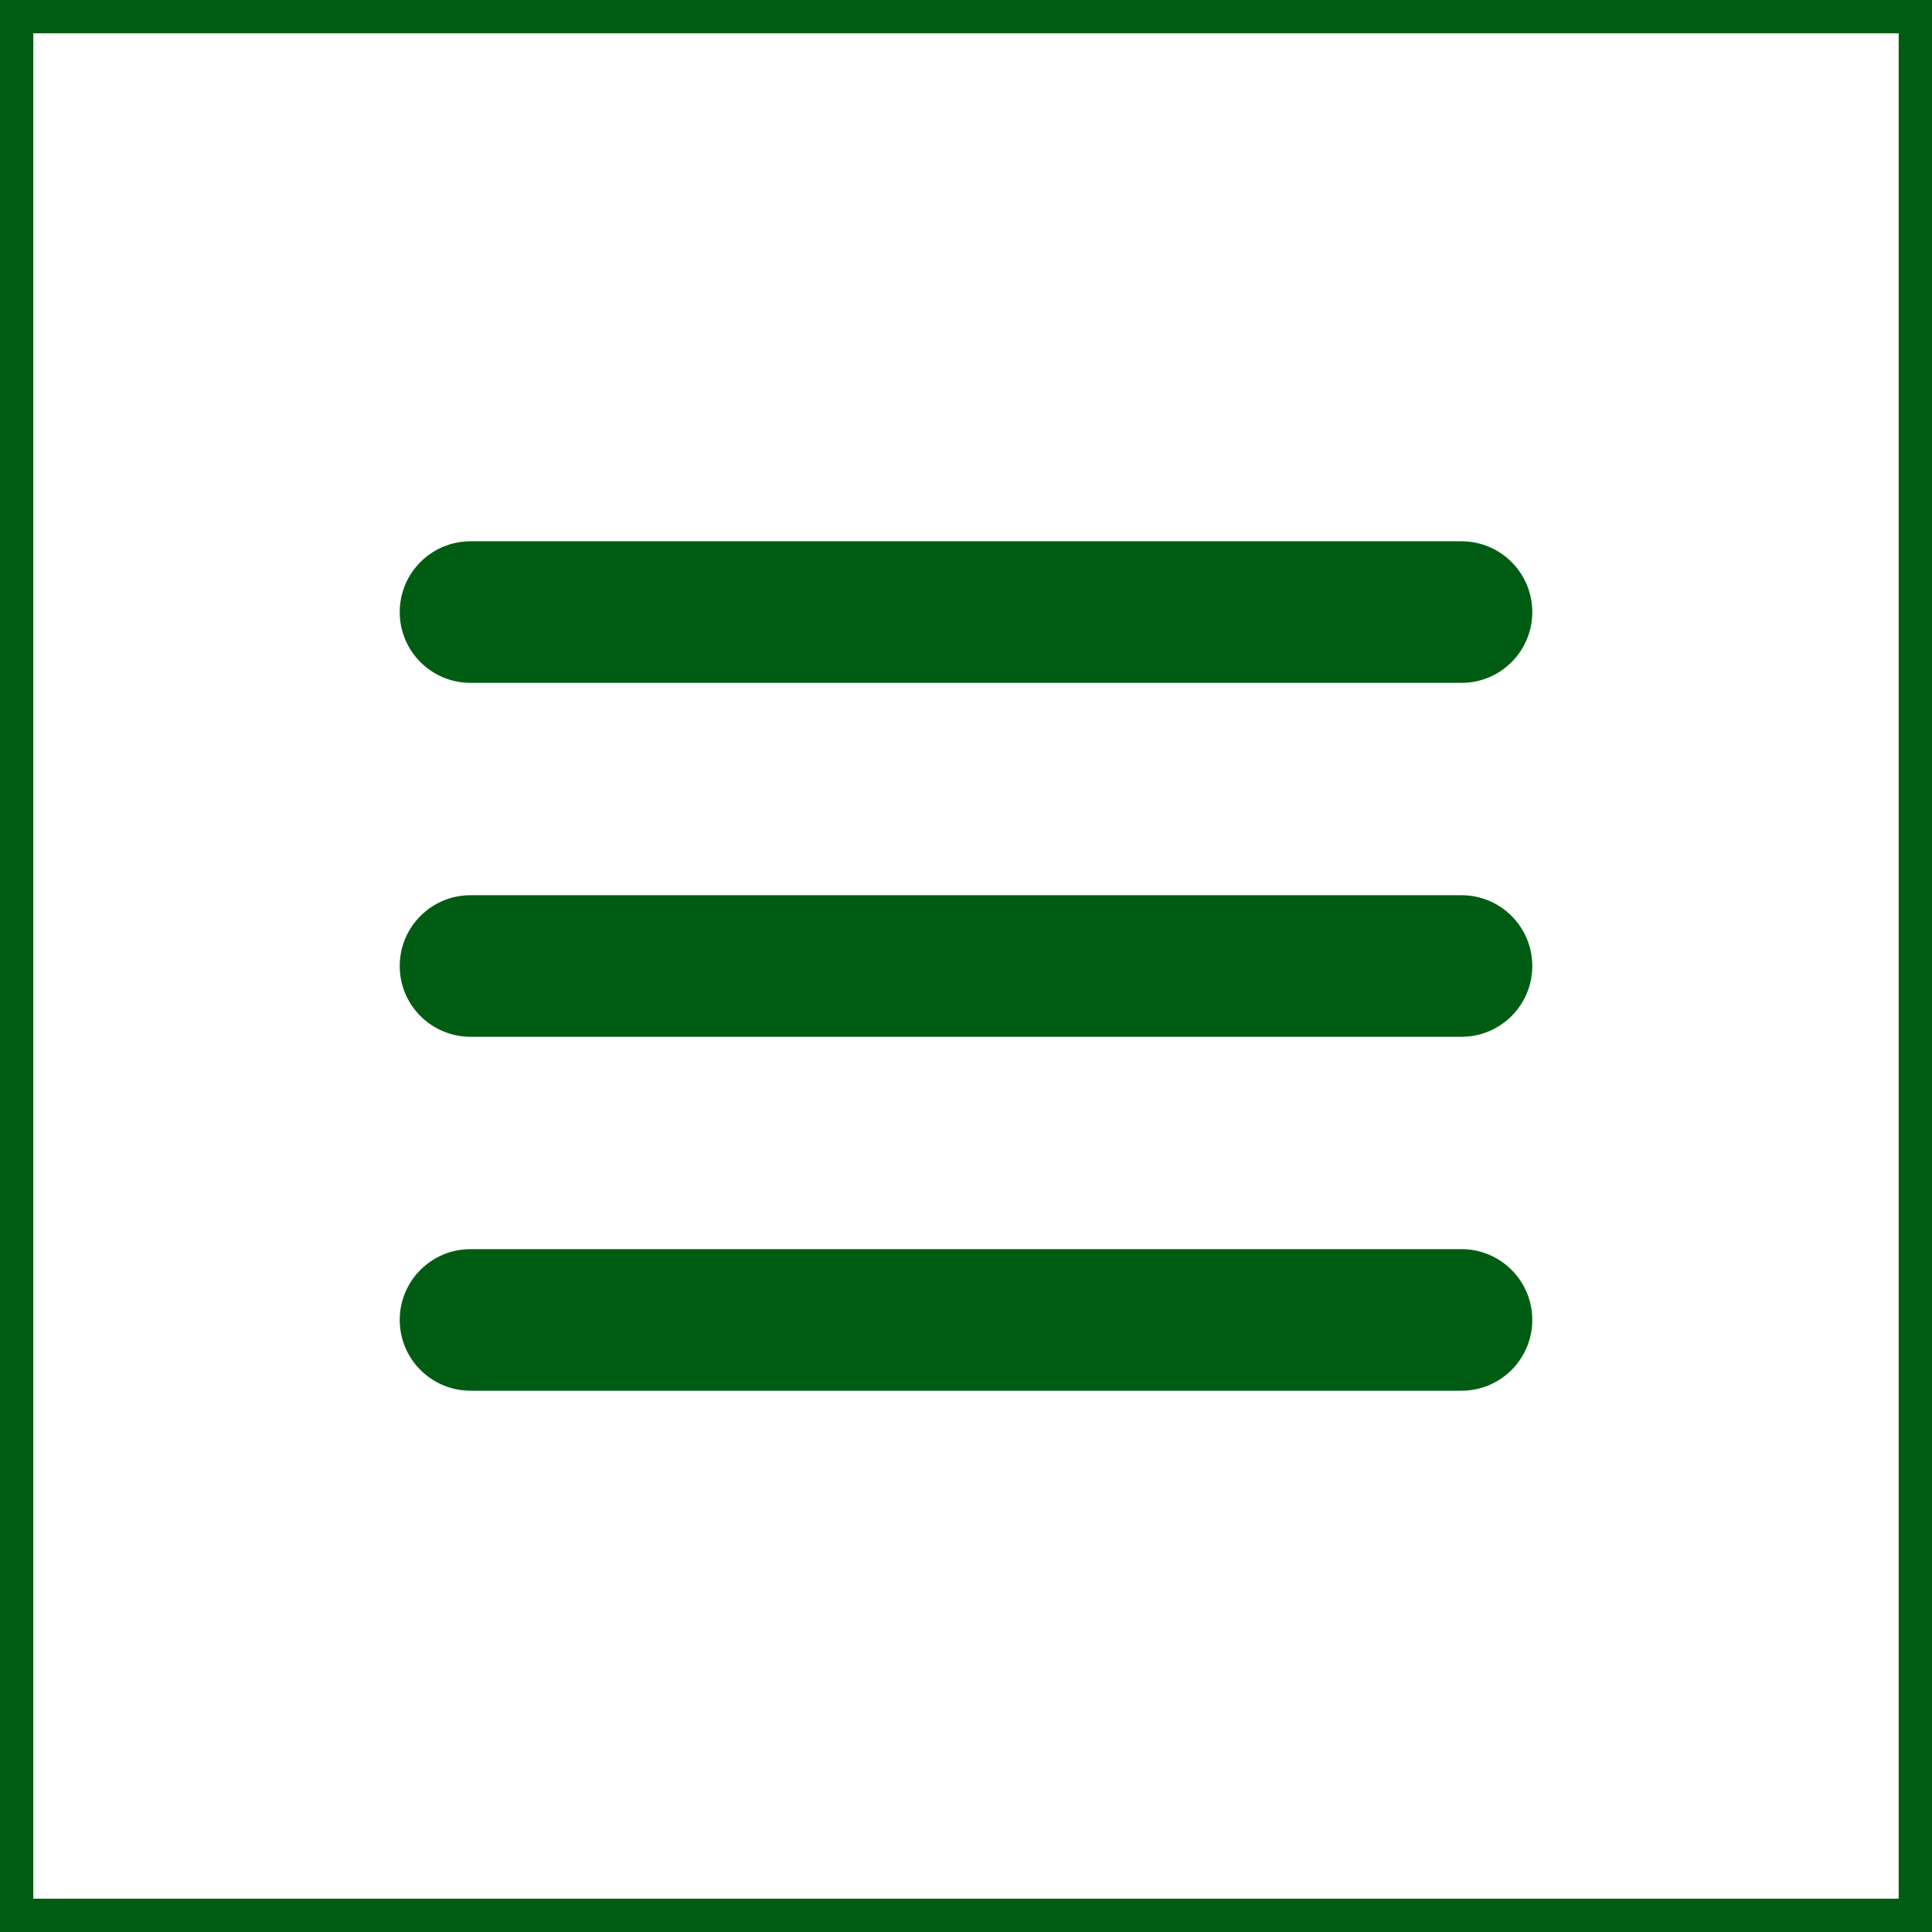
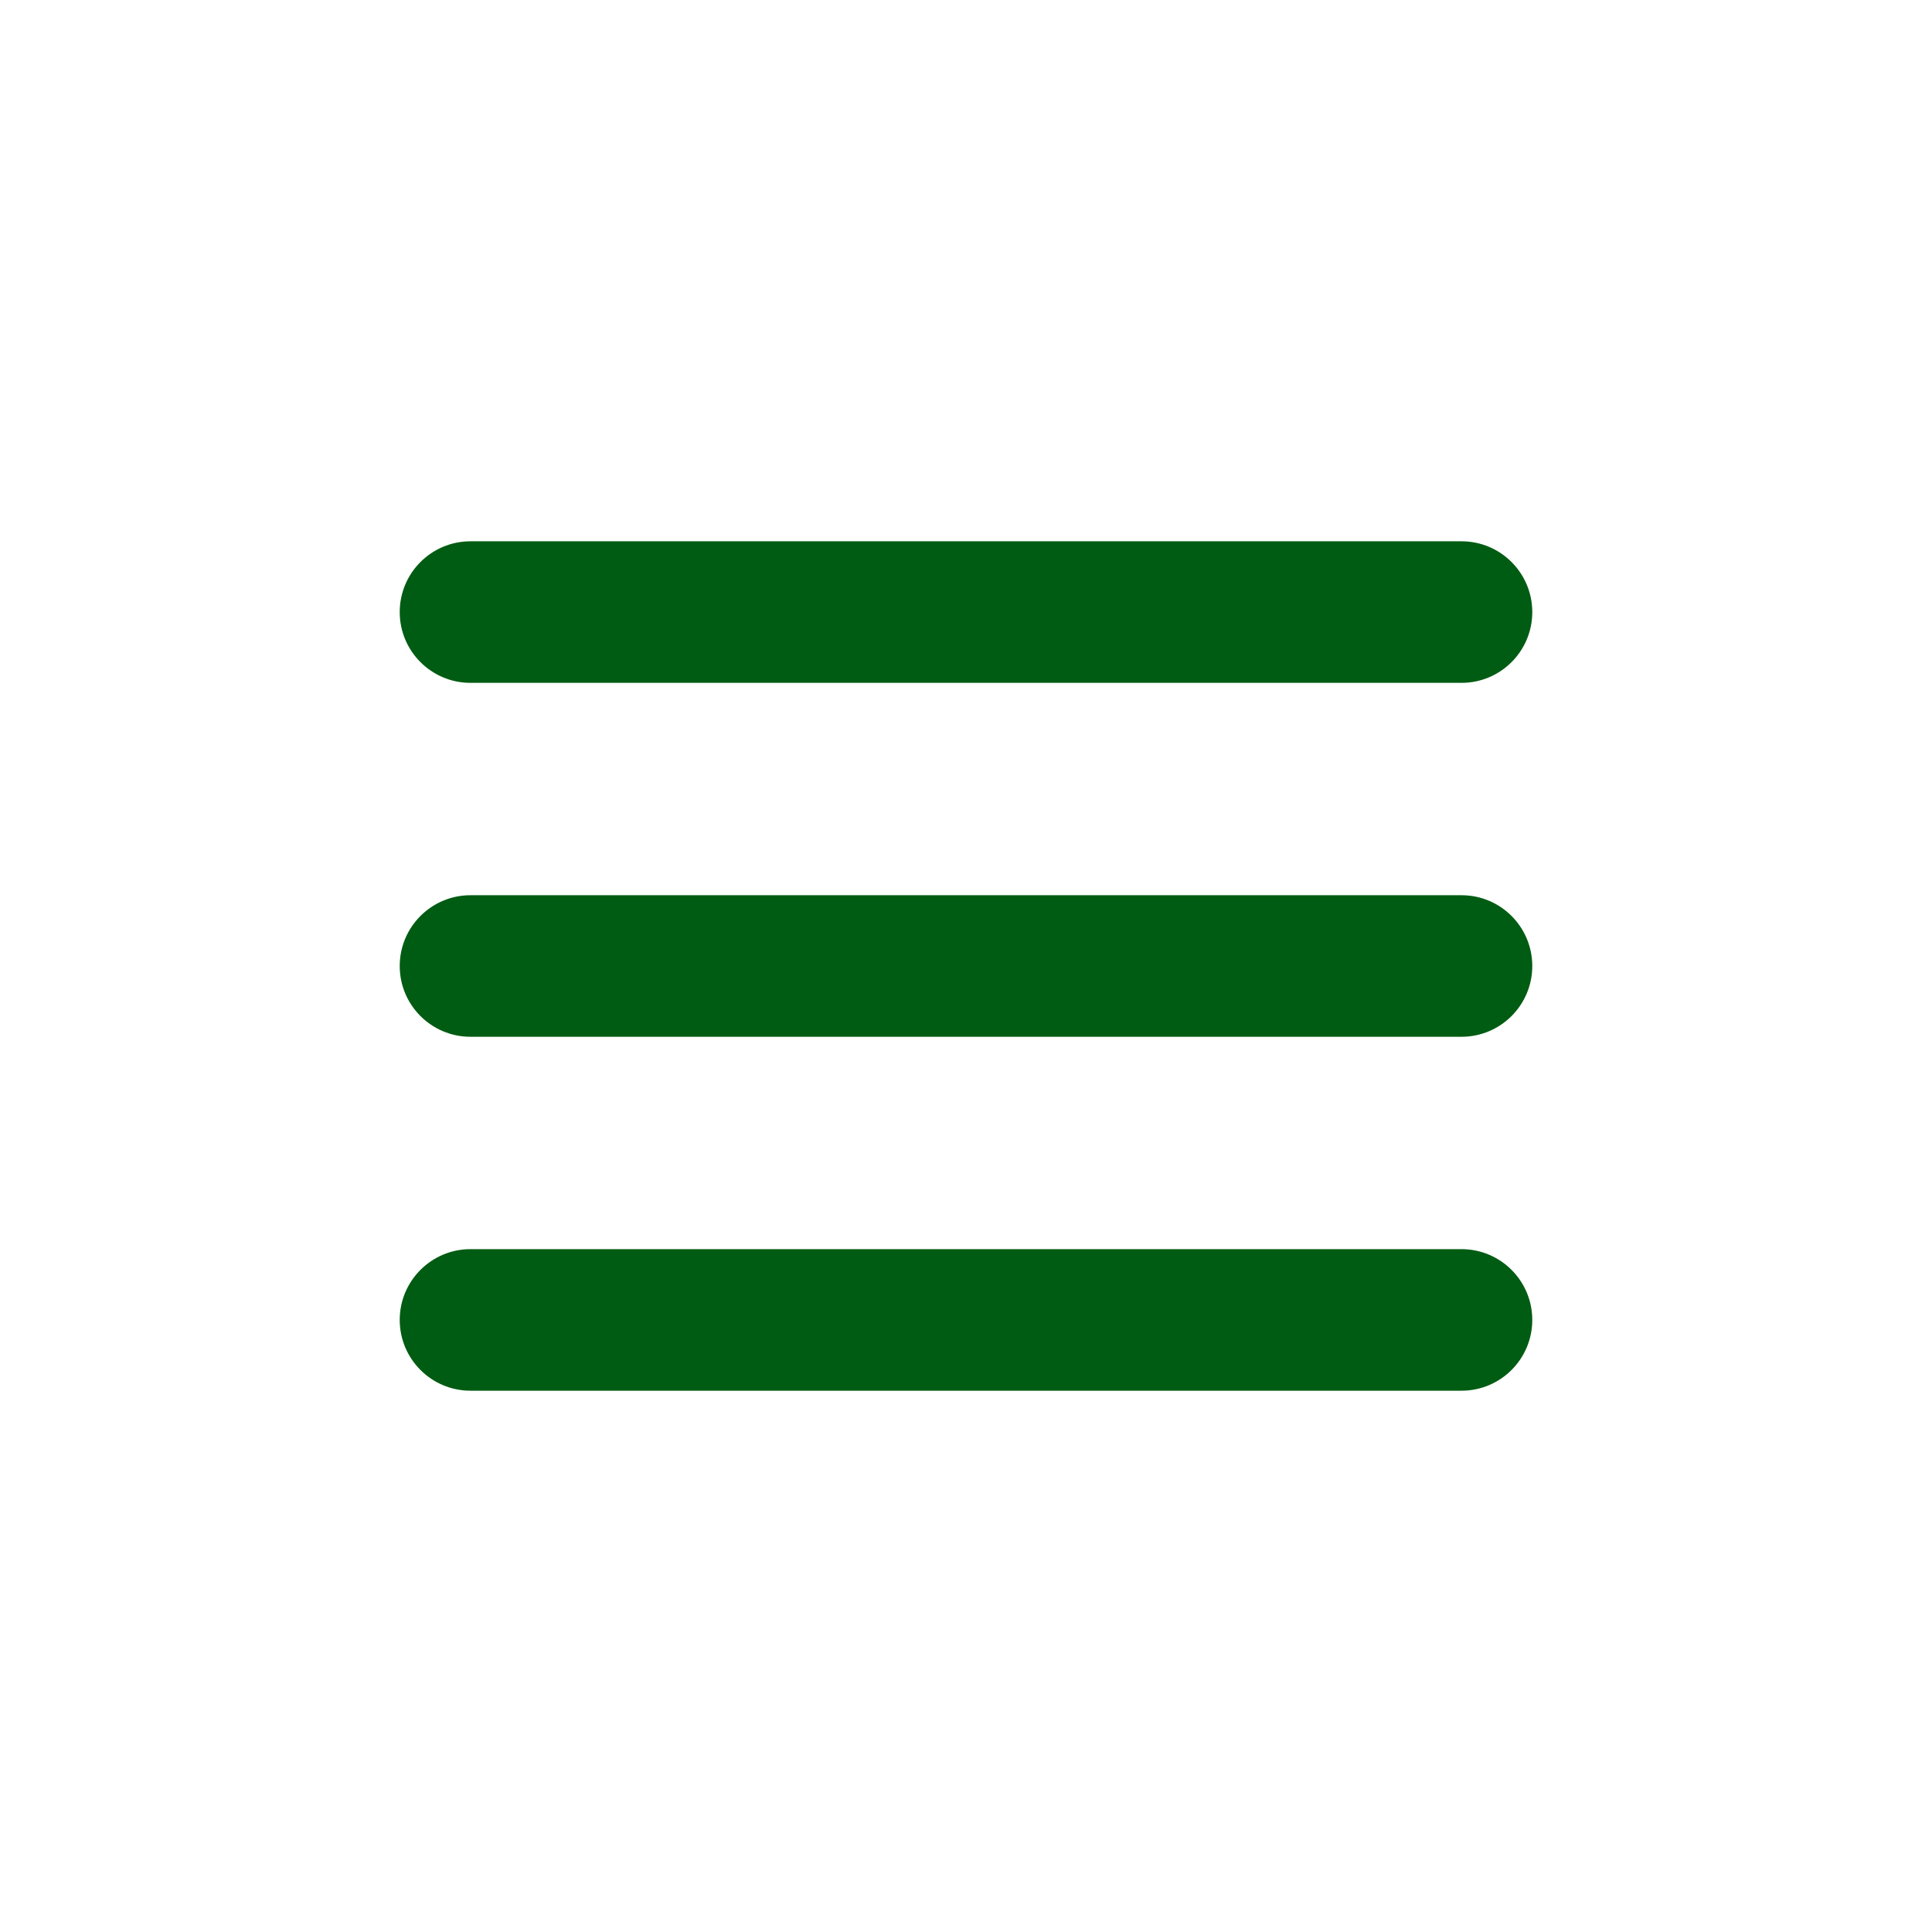
<svg xmlns="http://www.w3.org/2000/svg" width="58" height="58" viewBox="0 0 58 58" fill="none">
  <g clip-path="url(#clip0_142_5985)">
    <path d="M43.875 41.75H14.125C12.951 41.75 12 40.799 12 39.625C12 38.452 12.951 37.5 14.125 37.5H43.875C45.049 37.5 46 38.452 46 39.625C46 40.799 45.049 41.75 43.875 41.75Z" fill="#005C12" />
    <path d="M43.875 31.125H14.125C12.951 31.125 12 30.174 12 29C12 27.827 12.951 26.875 14.125 26.875H43.875C45.049 26.875 46 27.826 46 29C46 30.174 45.049 31.125 43.875 31.125Z" fill="#005C12" />
    <path d="M43.875 20.5H14.125C12.951 20.5 12 19.549 12 18.375C12 17.201 12.951 16.25 14.125 16.25H43.875C45.049 16.25 46 17.201 46 18.375C46 19.549 45.049 20.5 43.875 20.5Z" fill="#005C12" />
  </g>
-   <rect x="0.5" y="0.5" width="57" height="57" stroke="#005C12" />
  <defs>
    <clipPath id="clip0_142_5985">
      <rect width="34" height="34" fill="#005C12" transform="translate(12 12)" />
    </clipPath>
  </defs>
</svg>